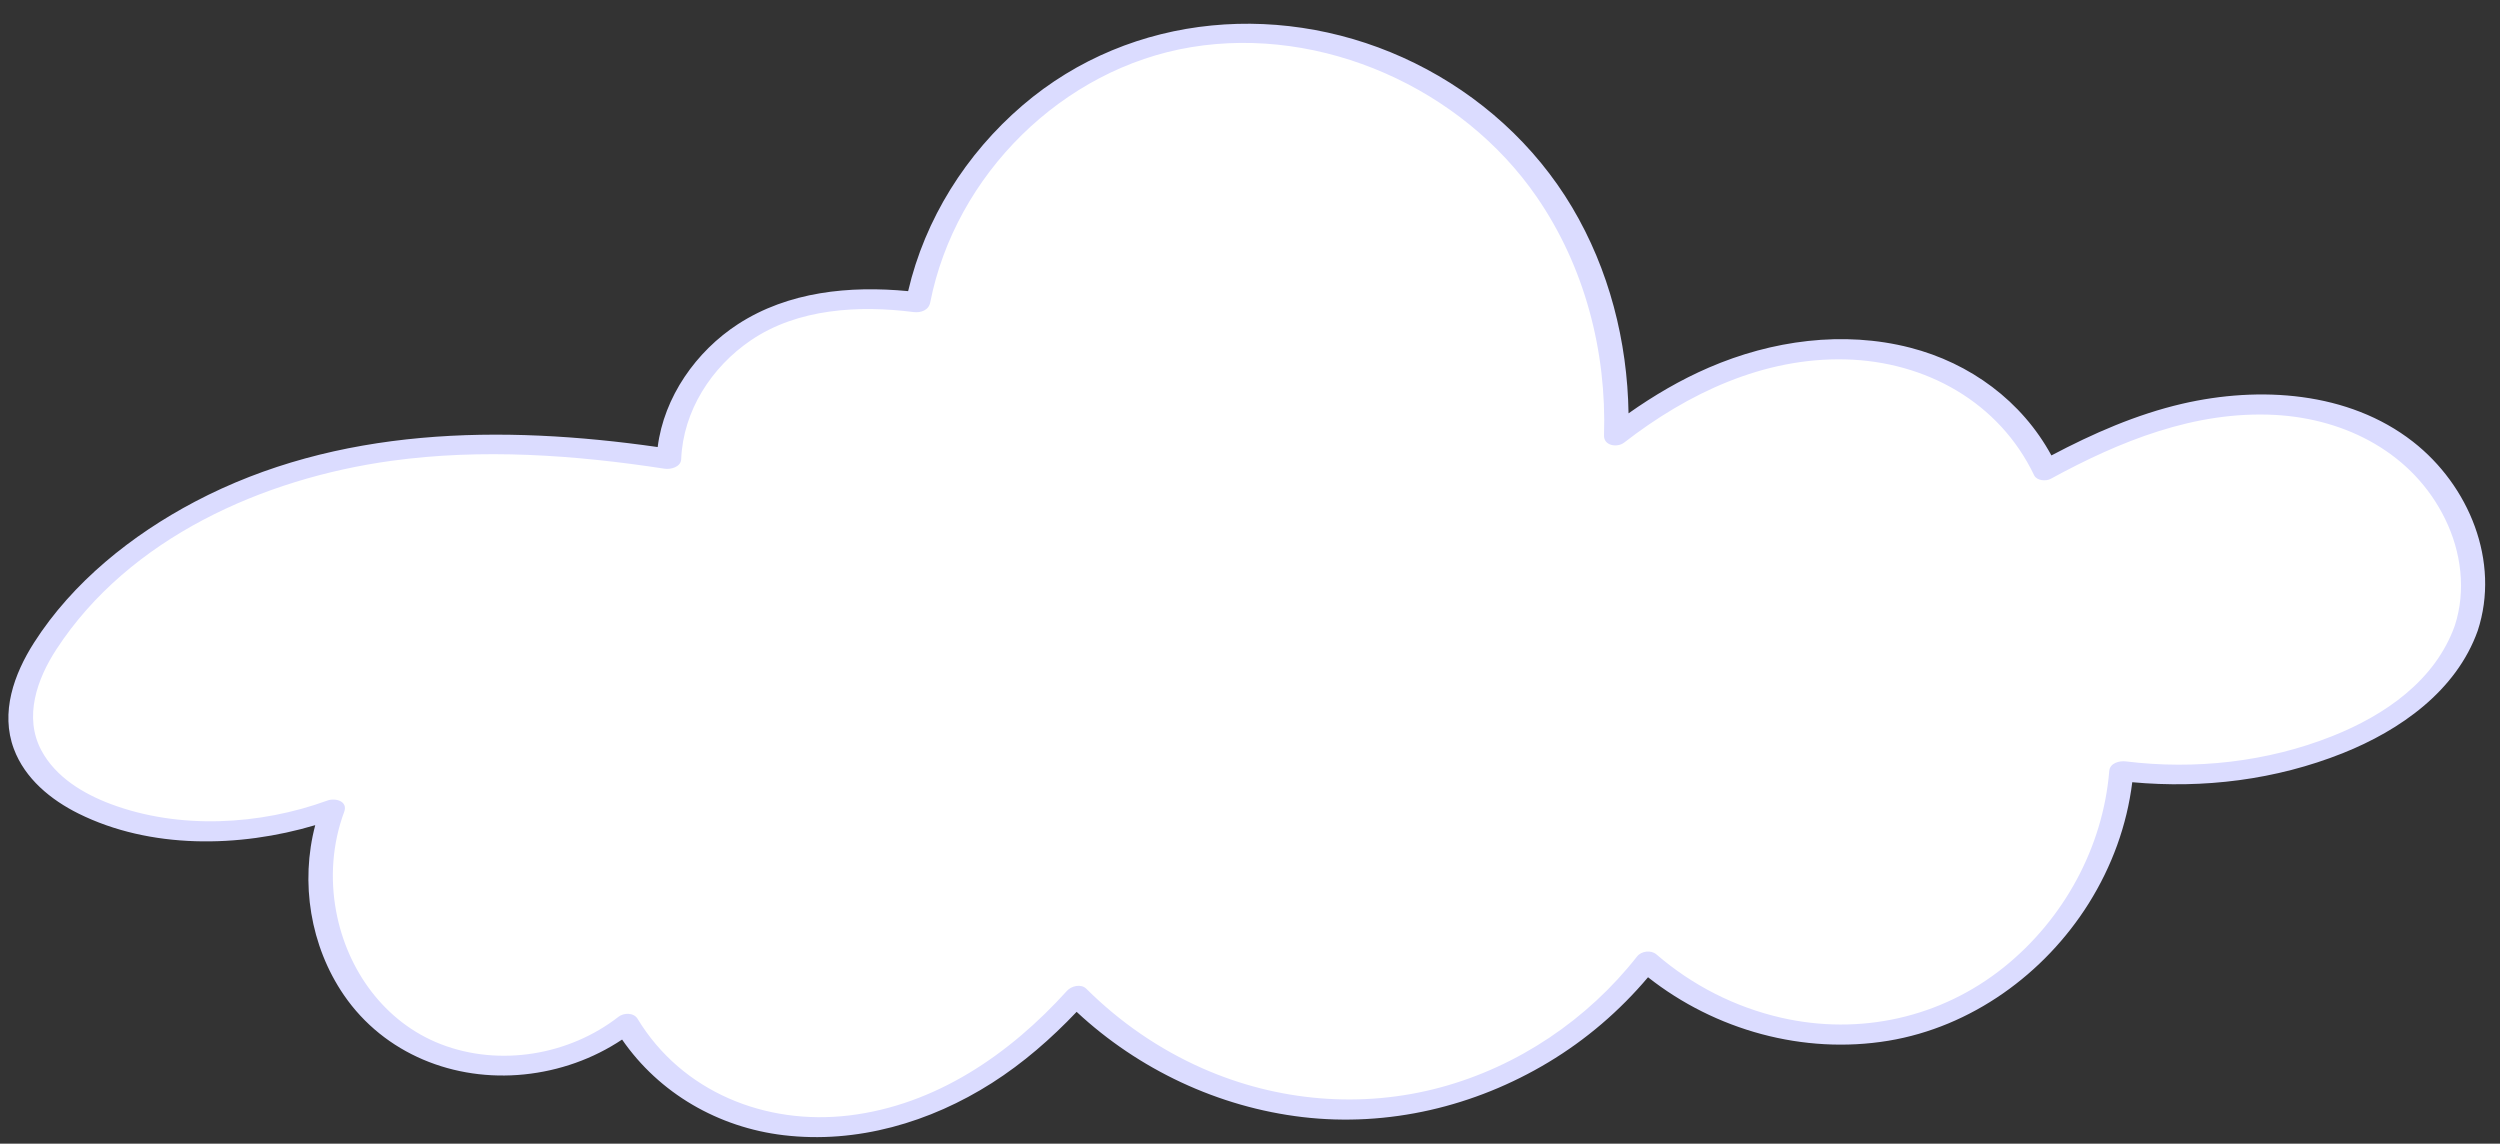
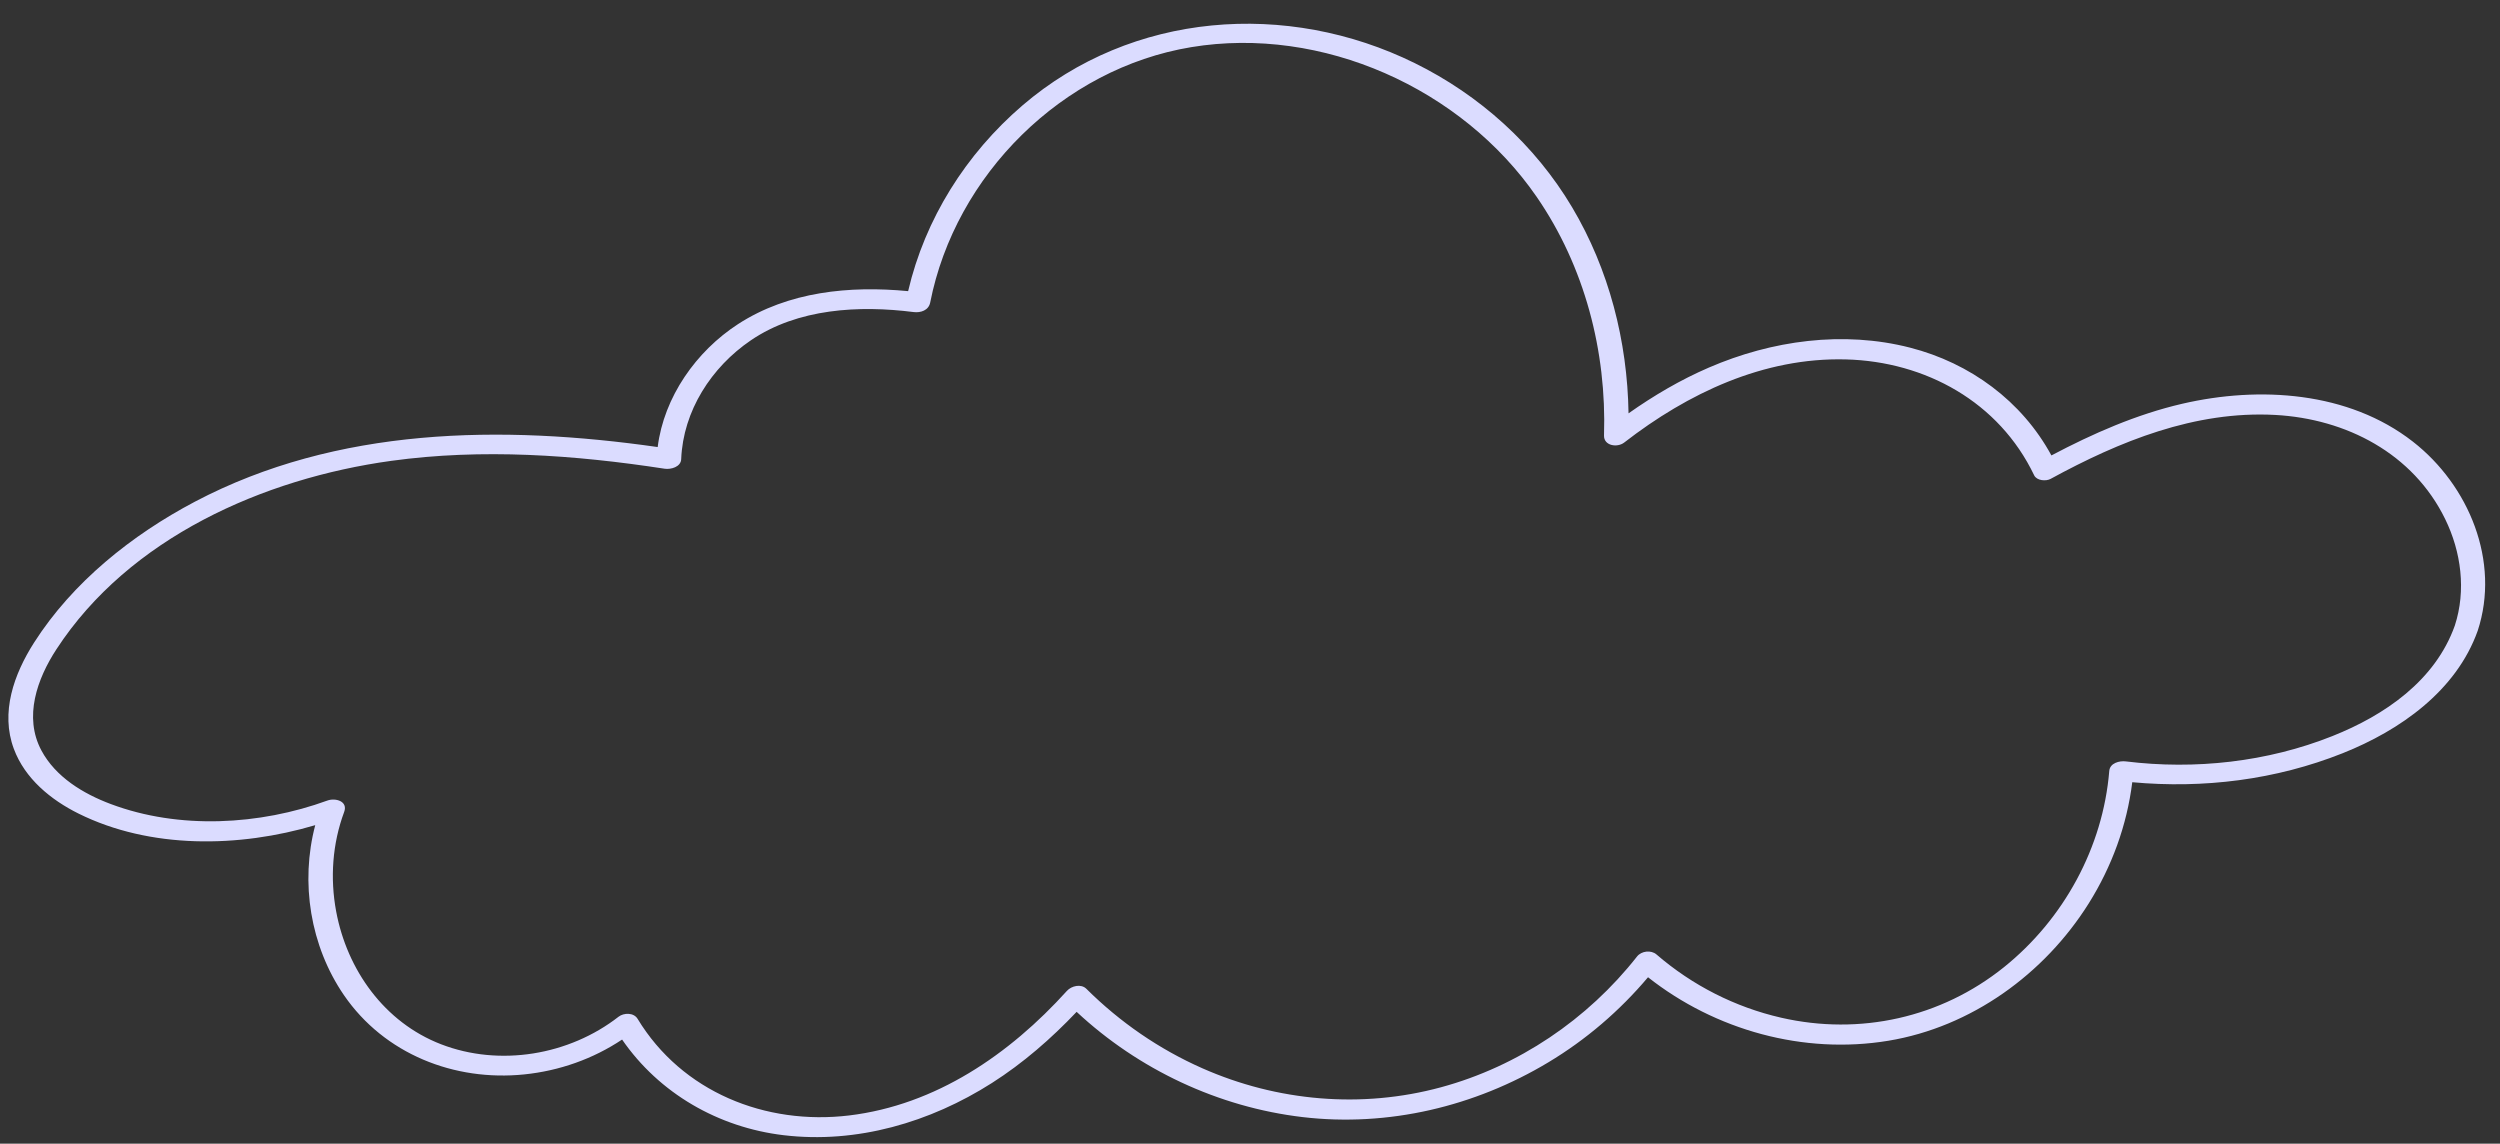
<svg xmlns="http://www.w3.org/2000/svg" fill="#dbdcff" height="230.7" preserveAspectRatio="xMidYMid meet" version="1" viewBox="-1.7 -4.8 504.3 230.7" width="504.3" zoomAndPan="magnify">
  <rect x="-1.7" y="-4.8" width="504.3" height="230.7" fill="#333333" stroke="none" />
  <g id="change1_1">
-     <path d="M495.81,121.92c-3.97,11.65-15.2,19.37-26.69,23.79c-13.58,5.22-28.47,6.88-42.89,5.03 c-1.76,23.36-19.17,44.88-41.77,51.22c-18.57,5.22-39.48-0.13-53.94-12.79c-13.64,17.54-35.16,28.95-57.43,29.85 c-21.26,0.86-42.6-7.87-57.57-22.92c-7.33,8.17-15.84,15.25-25.67,20.08c-13.44,6.62-29.52,8.68-43.57,3.5 c-8.95-3.29-16.81-9.8-21.64-17.95c-12.84,10.2-32.67,11.53-46.19,1.93c-13.82-9.8-19.05-29.57-13.07-45.22 c-13.28,4.94-28.12,5.77-41.82,2.12c-9.21-2.46-18.89-8.07-20.8-17.41c-1.48-7.24,2.19-14.54,6.61-20.47 c14.62-19.65,38.13-31.38,62.26-35.66c20.31-3.6,41.14-2.39,61.59,0.78c0.3-11.61,8.8-23.1,19.76-28.12 c9.47-4.33,20.05-4.87,30.47-3.49c4.66-24.46,24.41-45.71,48.68-52.16c27.45-7.28,58.5,4.08,75.93,26.5 c11.49,14.79,16.95,33.76,16.25,52.5c8.43-6.59,17.81-11.95,28.06-14.94c13.81-4.02,29.33-3.35,41.81,3.8 c7.23,4.14,13.19,10.64,16.69,18.15c7.96-4.37,16.16-8.18,24.88-10.64c14.54-4.07,30.92-3.89,43.86,3.89 C492.55,91.08,500.67,107.63,495.81,121.92z" fill="#ffffff" />
-   </g>
+     </g>
  <g id="change2_1">
    <path d="M485.02,84.28c-13.01-10.14-30.98-11.24-46.54-7.63c-9.25,2.15-18,6-26.37,10.42c-5.96-10.97-16.39-18.63-28.5-21.74 c-13.5-3.47-27.91-1.46-40.58,4.01c-5.73,2.47-11.13,5.65-16.22,9.24c-0.23-14.55-3.92-29.02-11.39-41.58 c-7.47-12.56-18.65-22.63-31.74-29.07c-25.76-12.69-57.05-10.4-79.13,8.54c-11.37,9.76-19.65,22.86-23.06,37.46 c-11.8-1.13-24.16,0.07-34.31,6.65c-8.45,5.48-14.95,14.71-16.21,24.8c-31.44-4.49-64.66-4.1-93.37,11.03 c-12.7,6.7-24.65,16.23-32.44,28.44c-4.03,6.32-6.82,14.05-4.06,21.43c2.24,5.99,7.44,10.25,13.03,13.03 c14.46,7.18,32.37,6.92,47.76,2.34c-3.05,11.56-1.01,24.37,5.79,34.29c8.15,11.87,22.25,17.44,36.38,15.99 c7.05-0.72,13.85-3.11,19.73-7.03c7.49,10.86,19.43,17.72,32.56,19.29c14.78,1.77,29.6-2.6,42.03-10.52 c6.31-4.02,11.96-8.95,17.1-14.36c12.49,11.64,28.61,19.23,45.59,21.23c17.27,2.03,34.71-2.12,49.57-11.05 c7.6-4.56,14.39-10.39,20.1-17.16c13.54,10.68,31.38,15.64,48.48,12.81c16.73-2.77,31.49-13.46,40.43-27.72 c4.65-7.42,7.7-15.75,8.77-24.43c14.38,1.32,28.95-0.48,42.42-5.84c11.58-4.61,22.94-12.56,27.27-24.73 C502.68,108.46,496.36,93.12,485.02,84.28z M468.77,143.69c-13.12,5.22-27.67,6.82-41.65,5.1c-1.28-0.16-3.21,0.32-3.34,1.93 c-1.27,15.42-9.19,29.9-21.24,39.58c-12.7,10.2-29.08,13.83-44.95,10.19c-9.3-2.13-17.93-6.53-25.15-12.76 c-1.09-0.94-3.04-0.71-3.92,0.42c-9.97,12.69-23.95,22.15-39.56,26.38c-15.99,4.34-33,2.85-48.13-3.84 c-8.73-3.86-16.62-9.3-23.39-16.03c-1.08-1.07-3.02-0.58-3.92,0.42c-11.57,12.8-26.45,23.02-43.93,25.13 c-16.85,2.03-33.73-4.73-42.68-19.5c-0.78-1.28-2.77-1.24-3.84-0.41c-9.95,7.75-23.97,10.13-35.82,5.54 c-11.4-4.41-18.94-14.97-21.14-26.79c-1.25-6.7-0.76-13.68,1.62-20.08c0.8-2.17-1.79-2.86-3.37-2.29 c-13.69,4.99-29.92,5.89-43.72,0.71c-5.54-2.08-11.12-5.44-13.99-10.81c-3.61-6.76-0.86-14.45,3.04-20.42 c14.67-22.48,41.77-34.45,67.55-38c18.3-2.52,36.94-1.2,55.13,1.59c1.22,0.19,3.28-0.34,3.34-1.93c0.39-9.73,6.09-18.56,14.05-23.97 c9.47-6.44,21.83-7.1,32.84-5.7c1.43,0.18,3.03-0.35,3.34-1.93c5.07-25.76,26.68-47.22,52.66-51.51 c26.39-4.36,54.58,8.3,69.67,30.19c9.68,14.04,14.14,31.16,13.59,48.13c-0.07,2.1,2.67,2.52,4.06,1.45 c12.85-9.96,28.15-17.21,44.71-16.78c16.11,0.42,30.93,8.6,38,23.38c0.52,1.09,2.37,1.23,3.3,0.73 c13.94-7.61,29.13-13.78,45.3-12.91c14.36,0.78,27.85,7.77,34.31,21.01c3.24,6.63,4.25,14.39,1.95,21.47 C489.53,132.51,479.34,139.49,468.77,143.69z" fill="inherit" />
  </g>
</svg>